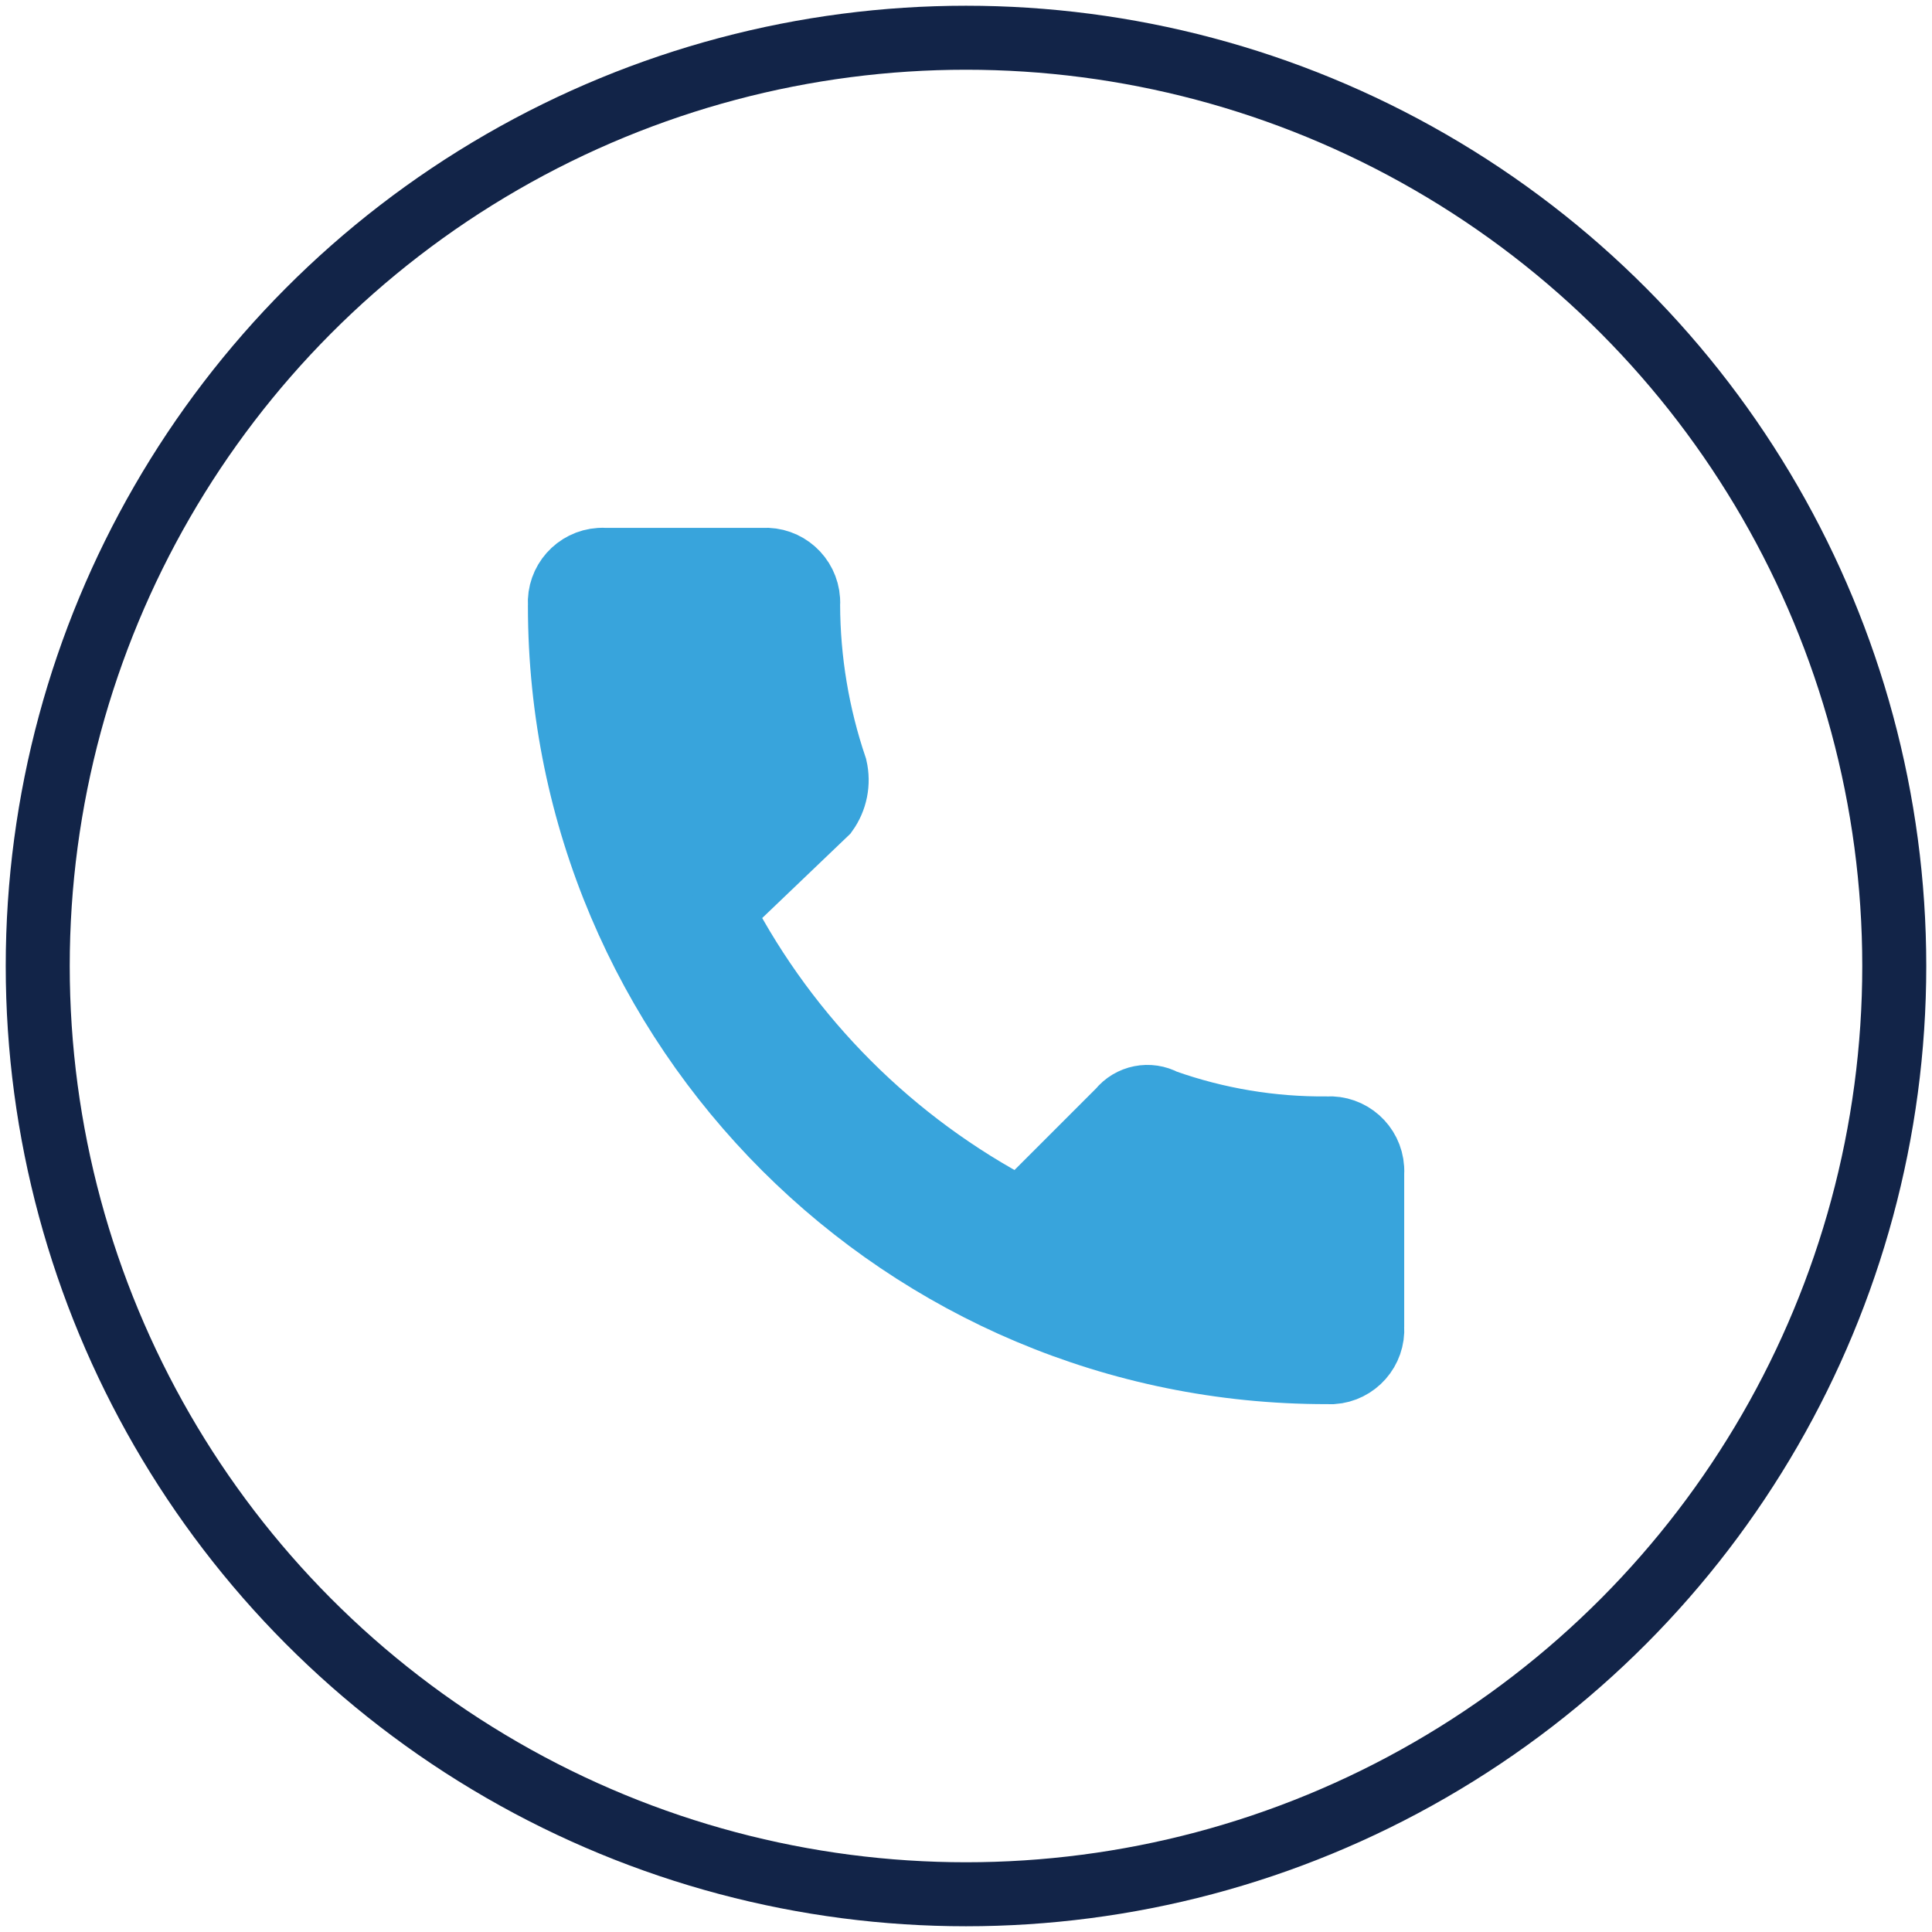
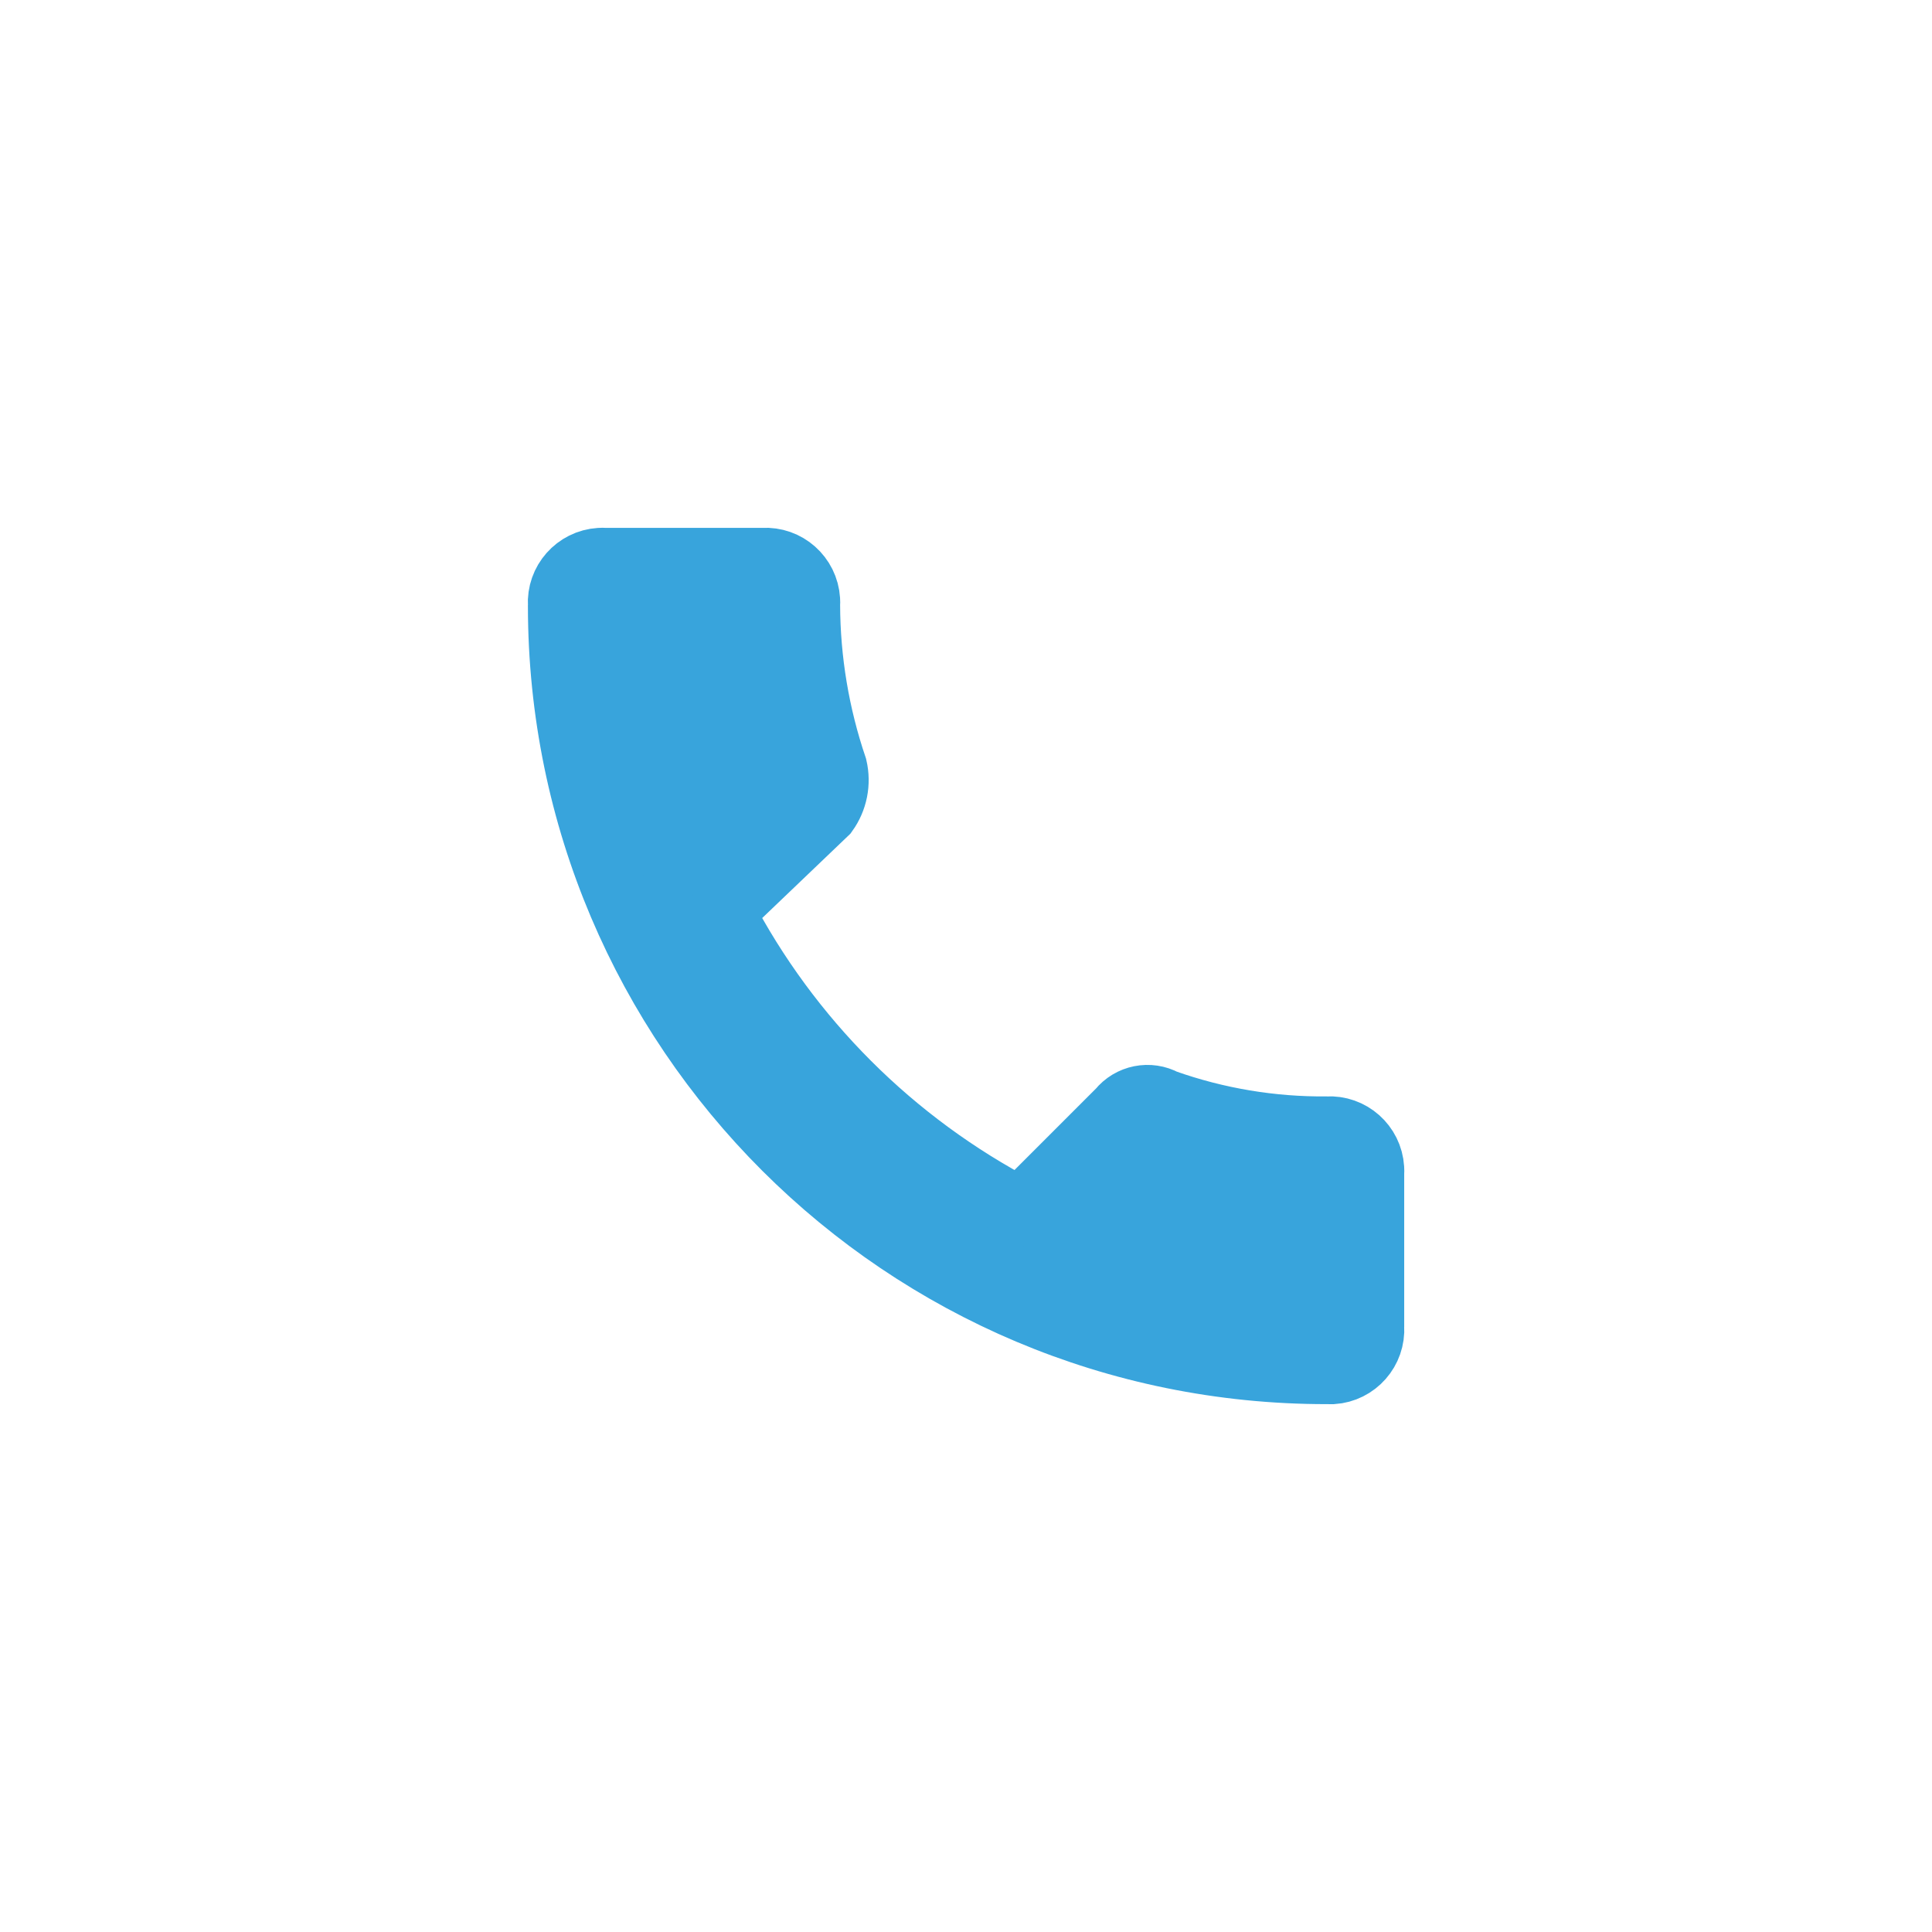
<svg xmlns="http://www.w3.org/2000/svg" version="1.1" id="Layer_1" x="0px" y="0px" viewBox="0 0 32 32" style="enable-background:new 0 0 32 32;" xml:space="preserve">
  <style type="text/css">
	.st0{fill:none;stroke:#122448;stroke-width:1.06;}
	.st1{fill:#38A4DC;stroke:#38A4DC;stroke-width:1.06;}
</style>
-   <circle class="st0" cx="16" cy="16" r="15.375" />
  <path class="st1" d="M21.98,22.727c-7.011,0.006-12.7-5.673-12.706-12.684c0-0.007,0-0.015,0-0.022  C9.25,9.632,9.547,9.297,9.936,9.273c0.028-0.002,0.057-0.002,0.085,0h2.616c0.389-0.024,0.724,0.273,0.748,0.662  c0.002,0.028,0.002,0.057,0,0.085c0.003,0.915,0.155,1.824,0.449,2.691c0.06,0.259,0.006,0.532-0.15,0.748l-1.719,1.644  c1.101,2.109,2.823,3.83,4.933,4.931l1.644-1.644c0.18-0.224,0.495-0.287,0.748-0.149c0.864,0.306,1.774,0.458,2.691,0.449  c0.389-0.024,0.723,0.273,0.747,0.662c0.002,0.029,0.002,0.057,0,0.086v2.541c0.025,0.389-0.271,0.724-0.659,0.749  C22.038,22.728,22.009,22.728,21.98,22.727z" />
</svg>